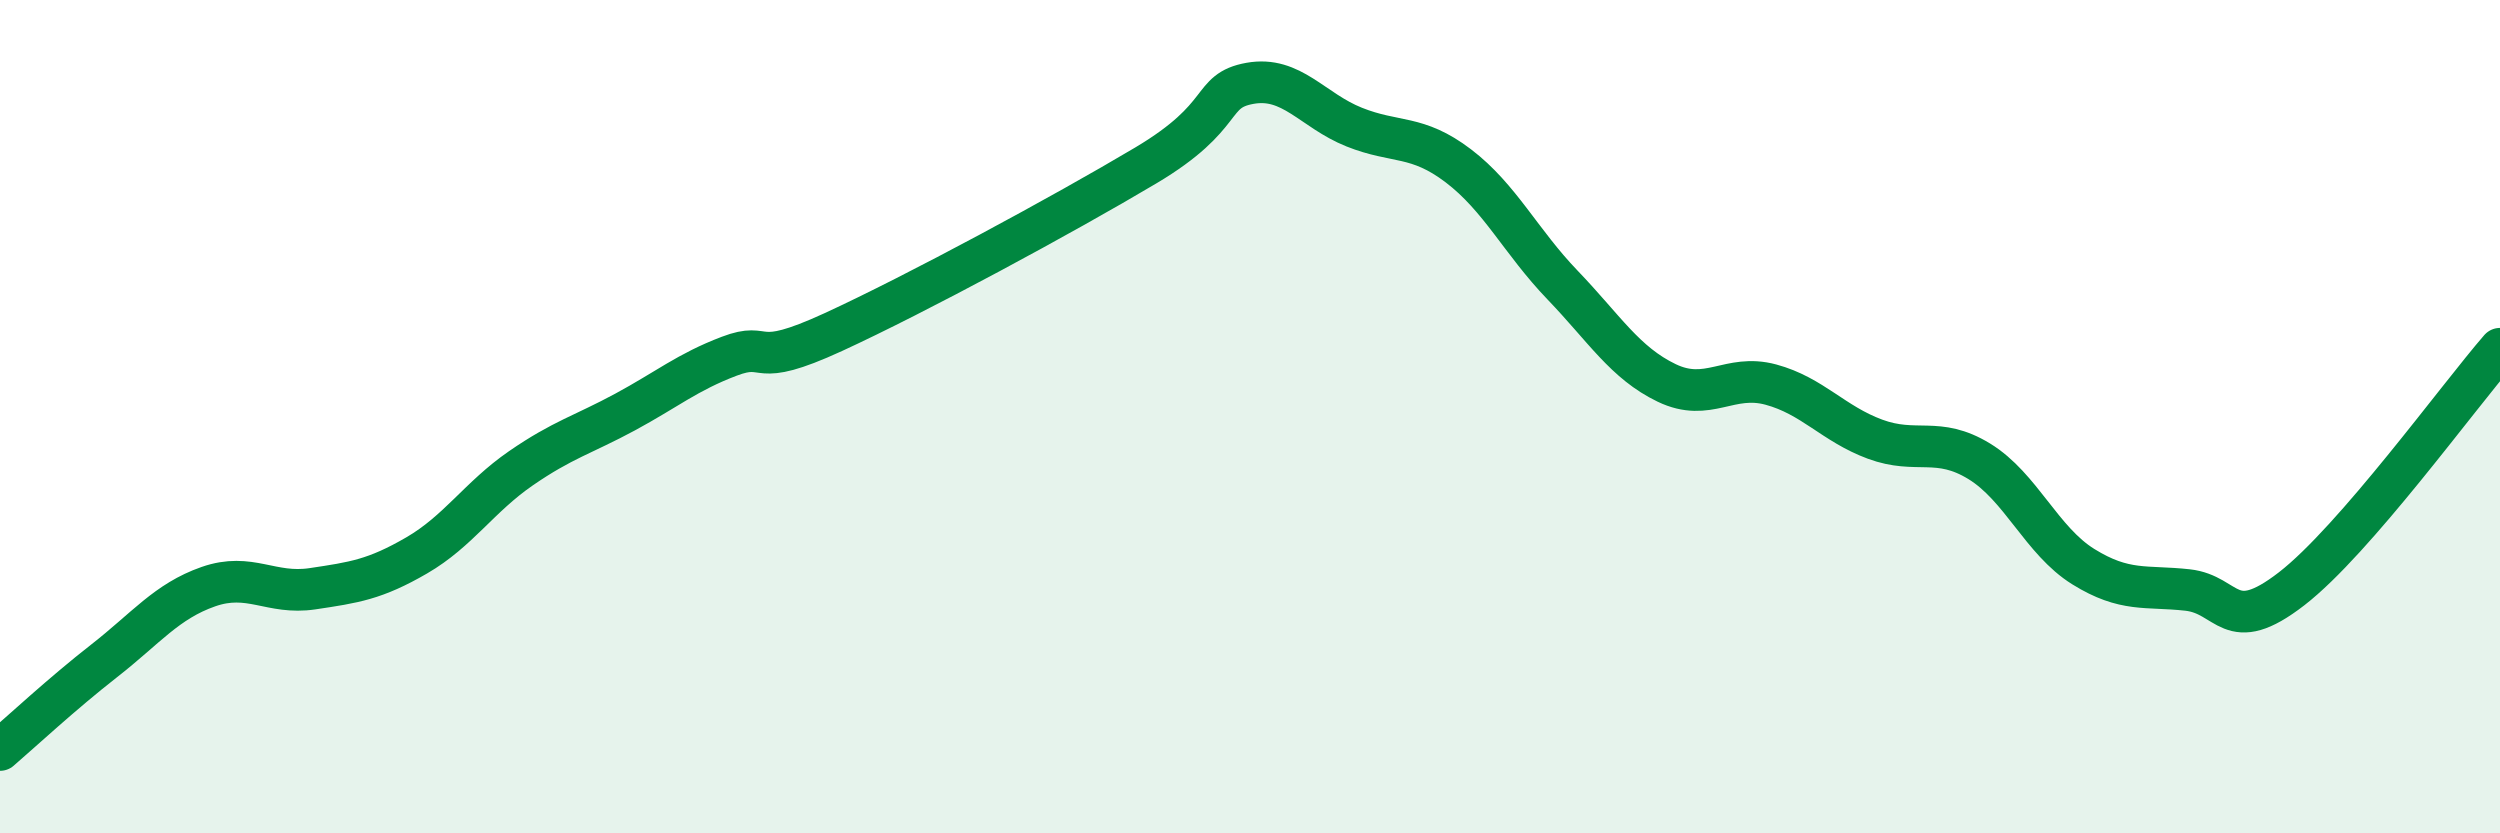
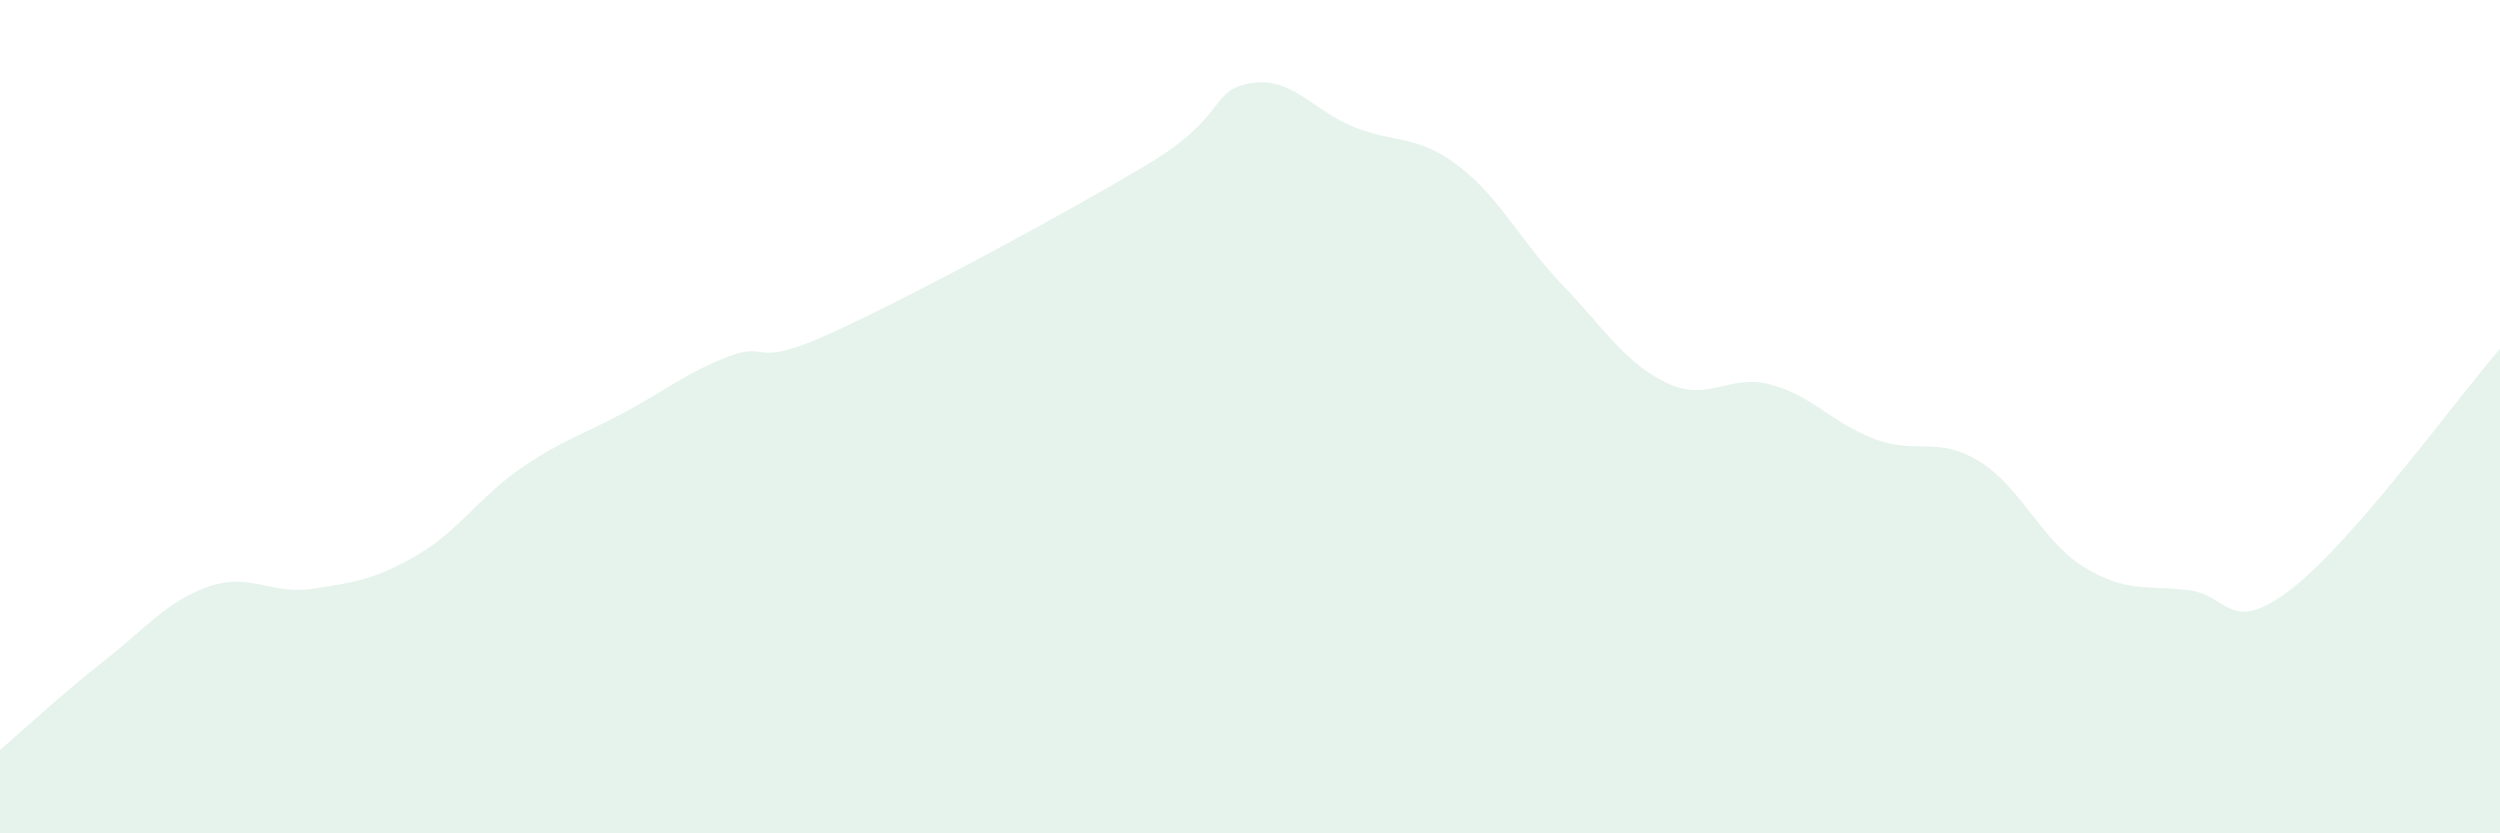
<svg xmlns="http://www.w3.org/2000/svg" width="60" height="20" viewBox="0 0 60 20">
  <path d="M 0,18 C 0.5,17.57 1.5,16.64 2.5,15.86 C 3.5,15.08 4,14.43 5,14.08 C 6,13.73 6.5,14.28 7.5,14.13 C 8.5,13.98 9,13.91 10,13.33 C 11,12.75 11.5,11.93 12.5,11.24 C 13.5,10.55 14,10.43 15,9.89 C 16,9.35 16.5,8.93 17.5,8.55 C 18.5,8.17 18,8.89 20,7.97 C 22,7.05 25.5,5.16 27.5,3.97 C 29.5,2.78 29,2.18 30,2 C 31,1.82 31.5,2.65 32.5,3.05 C 33.5,3.45 34,3.22 35,3.98 C 36,4.74 36.5,5.8 37.5,6.84 C 38.5,7.88 39,8.71 40,9.19 C 41,9.67 41.5,8.96 42.5,9.23 C 43.5,9.5 44,10.17 45,10.54 C 46,10.91 46.5,10.46 47.5,11.07 C 48.5,11.68 49,12.98 50,13.6 C 51,14.22 51.5,14.05 52.5,14.16 C 53.5,14.27 53.5,15.29 55,14.13 C 56.5,12.97 59,9.52 60,8.37L60 20L0 20Z" fill="#008740" opacity="0.1" stroke-linecap="round" stroke-linejoin="round" />
-   <path d="M 0,18 C 0.5,17.57 1.5,16.64 2.5,15.86 C 3.5,15.08 4,14.43 5,14.08 C 6,13.73 6.5,14.28 7.5,14.13 C 8.5,13.98 9,13.91 10,13.33 C 11,12.75 11.5,11.93 12.5,11.24 C 13.5,10.55 14,10.43 15,9.89 C 16,9.35 16.5,8.93 17.5,8.55 C 18.5,8.17 18,8.89 20,7.97 C 22,7.05 25.5,5.16 27.5,3.97 C 29.5,2.78 29,2.18 30,2 C 31,1.82 31.5,2.65 32.5,3.05 C 33.5,3.45 34,3.22 35,3.98 C 36,4.74 36.5,5.8 37.5,6.84 C 38.5,7.88 39,8.71 40,9.19 C 41,9.67 41.5,8.96 42.5,9.23 C 43.5,9.5 44,10.17 45,10.54 C 46,10.91 46.5,10.46 47.5,11.07 C 48.5,11.68 49,12.98 50,13.6 C 51,14.22 51.5,14.05 52.5,14.16 C 53.5,14.27 53.5,15.29 55,14.13 C 56.5,12.97 59,9.52 60,8.37" stroke="#008740" stroke-width="1" fill="none" stroke-linecap="round" stroke-linejoin="round" />
</svg>